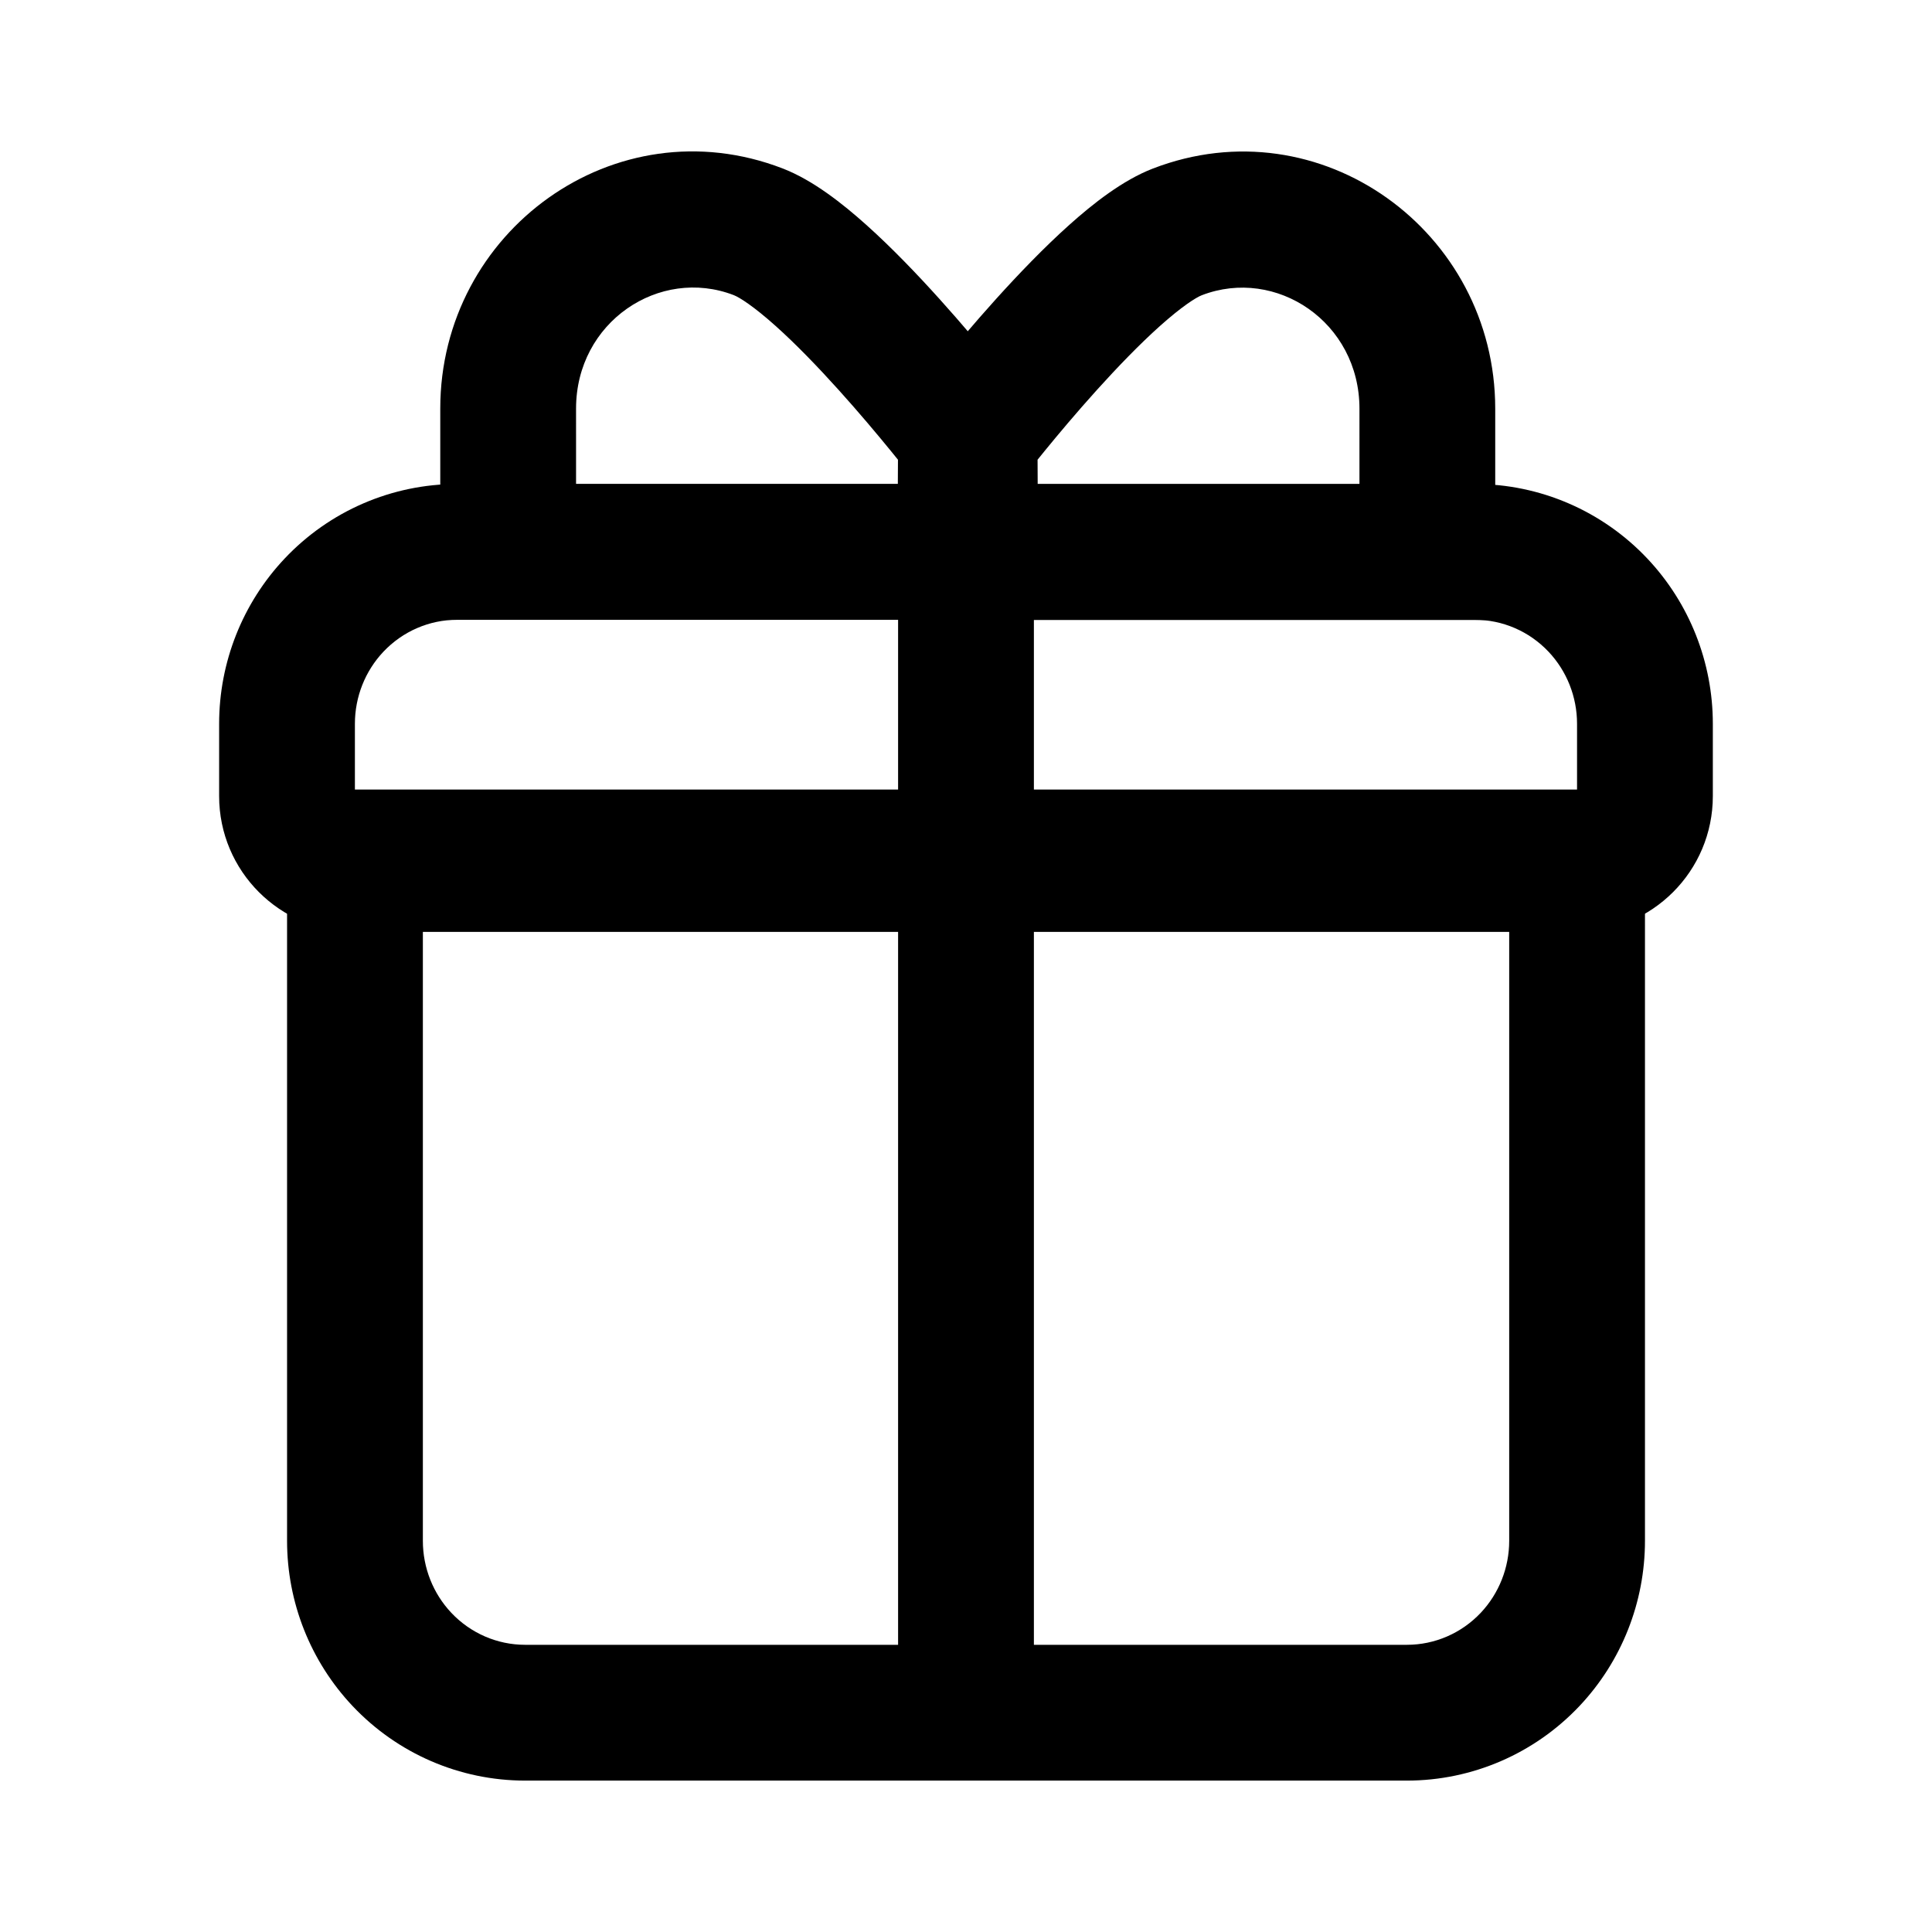
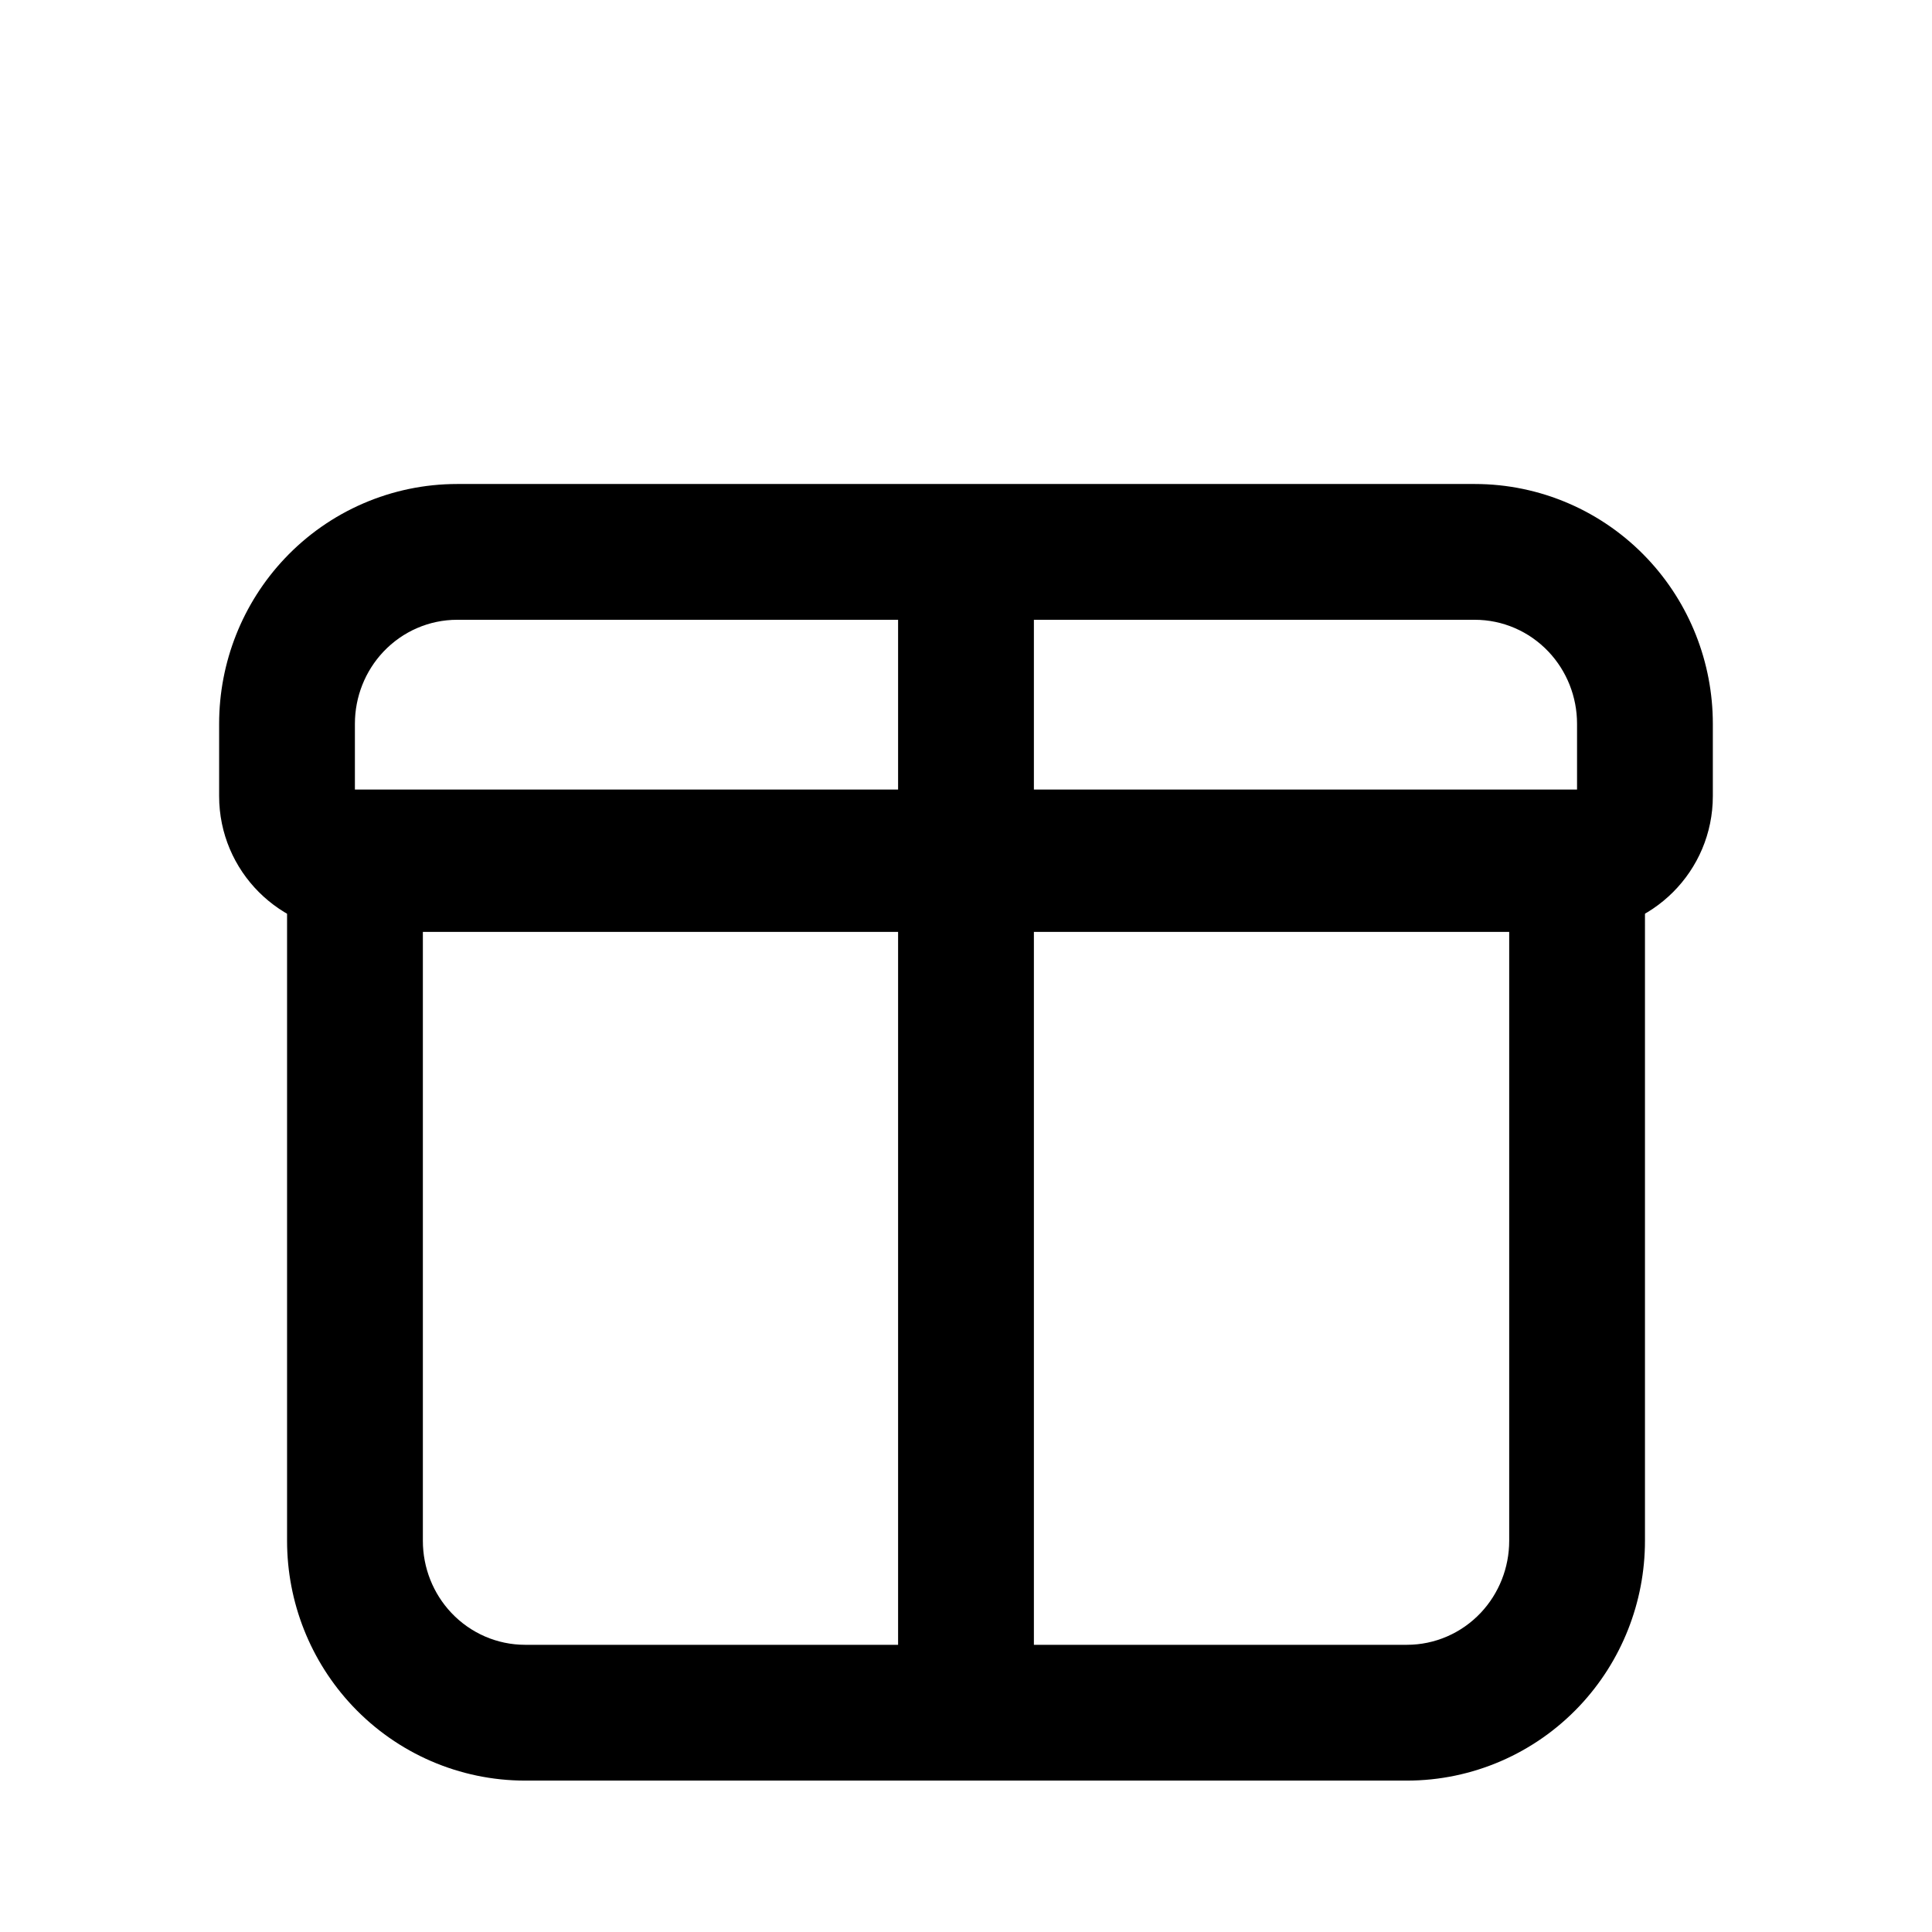
<svg xmlns="http://www.w3.org/2000/svg" fill="#000000" width="800px" height="800px" version="1.1" viewBox="144 144 512 512">
  <g fill-rule="evenodd">
-     <path d="m504.27 252.31c0-22.961-22.094-37.652-41.785-30.07-1.5 0.578-5.266 2.941-11.109 8.172-5.391 4.828-11.203 10.852-16.684 16.922-5.438 6.027-10.336 11.871-13.887 16.223-0.664 0.816-1.281 1.574-1.84 2.273l0.031 6.481h85.273zm-103.33 7.301-14.262-10.973-3.766 4.894 0.289 54.766h157.05v-55.988c0-47.027-46.332-80.738-90.703-63.652-8.027 3.09-15.906 9.328-22.176 14.941-6.723 6.019-13.488 13.078-19.402 19.629-5.949 6.598-11.25 12.918-15.051 17.578-1.906 2.336-3.445 4.269-4.519 5.629l-1.25 1.594-0.34 0.434-0.094 0.125-0.043 0.051c0 0.004 0 0 14.262 10.973z" />
-     <path d="m296.66 252.28c0-22.961 22.094-37.652 41.789-30.07 1.496 0.578 5.262 2.941 11.102 8.176 5.394 4.828 11.207 10.855 16.684 16.934 5.438 6.031 10.336 11.879 13.887 16.23 0.668 0.82 1.285 1.582 1.848 2.281l-0.035 6.449-85.273 0.004zm103.34 7.336 14.262-10.965 3.762 4.891-0.289 54.727h-157.06v-55.988c0-47.027 46.336-80.738 90.707-63.652 8.031 3.094 15.914 9.336 22.184 14.953 6.723 6.019 13.488 13.082 19.398 19.641 5.953 6.602 11.25 12.926 15.051 17.59 1.906 2.336 3.449 4.269 4.523 5.633l1.25 1.594 0.336 0.438 0.094 0.121 0.043 0.055-14.262 10.965z" />
    <path d="m534.85 308.25h-269.71c-7.336 0-14.41 3.031-19.551 8.484-4.809 5.106-7.535 11.926-7.535 19.07v19.172h323.88v-19.172c0-7.144-2.723-13.965-7.535-19.07-5.141-5.453-12.215-8.484-19.551-8.484zm-269.71-35.984h269.71c17.293 0 33.828 7.152 45.738 19.785 11.129 11.809 17.332 27.469 17.332 43.754v19.172c0 19.871-16.109 35.984-35.984 35.984h-323.88c-19.875 0-35.984-16.113-35.984-35.984v-19.172c0-16.285 6.203-31.945 17.336-43.754 11.906-12.633 28.441-19.785 45.734-19.785z" />
    <path d="m400 281.29c9.938 0 17.992 8.059 17.992 17.996v291.11c0 9.938-8.055 17.996-17.992 17.996s-17.996-8.059-17.996-17.996v-291.11c0-9.938 8.059-17.996 17.996-17.996z" />
    <path d="m516.86 579.89h-233.71c-7.34 0-14.414-3.035-19.551-8.484-4.812-5.106-7.535-11.926-7.535-19.07v-163.12h287.89v163.12c0 7.144-2.727 13.965-7.535 19.07-5.141 5.449-12.215 8.484-19.555 8.484zm63.074-27.555c0 16.285-6.203 31.945-17.332 43.754-11.91 12.633-28.445 19.789-45.742 19.789h-233.71c-17.297 0-33.832-7.156-45.738-19.789-11.129-11.809-17.336-27.469-17.336-43.754v-199.1h359.86z" />
  </g>
</svg>